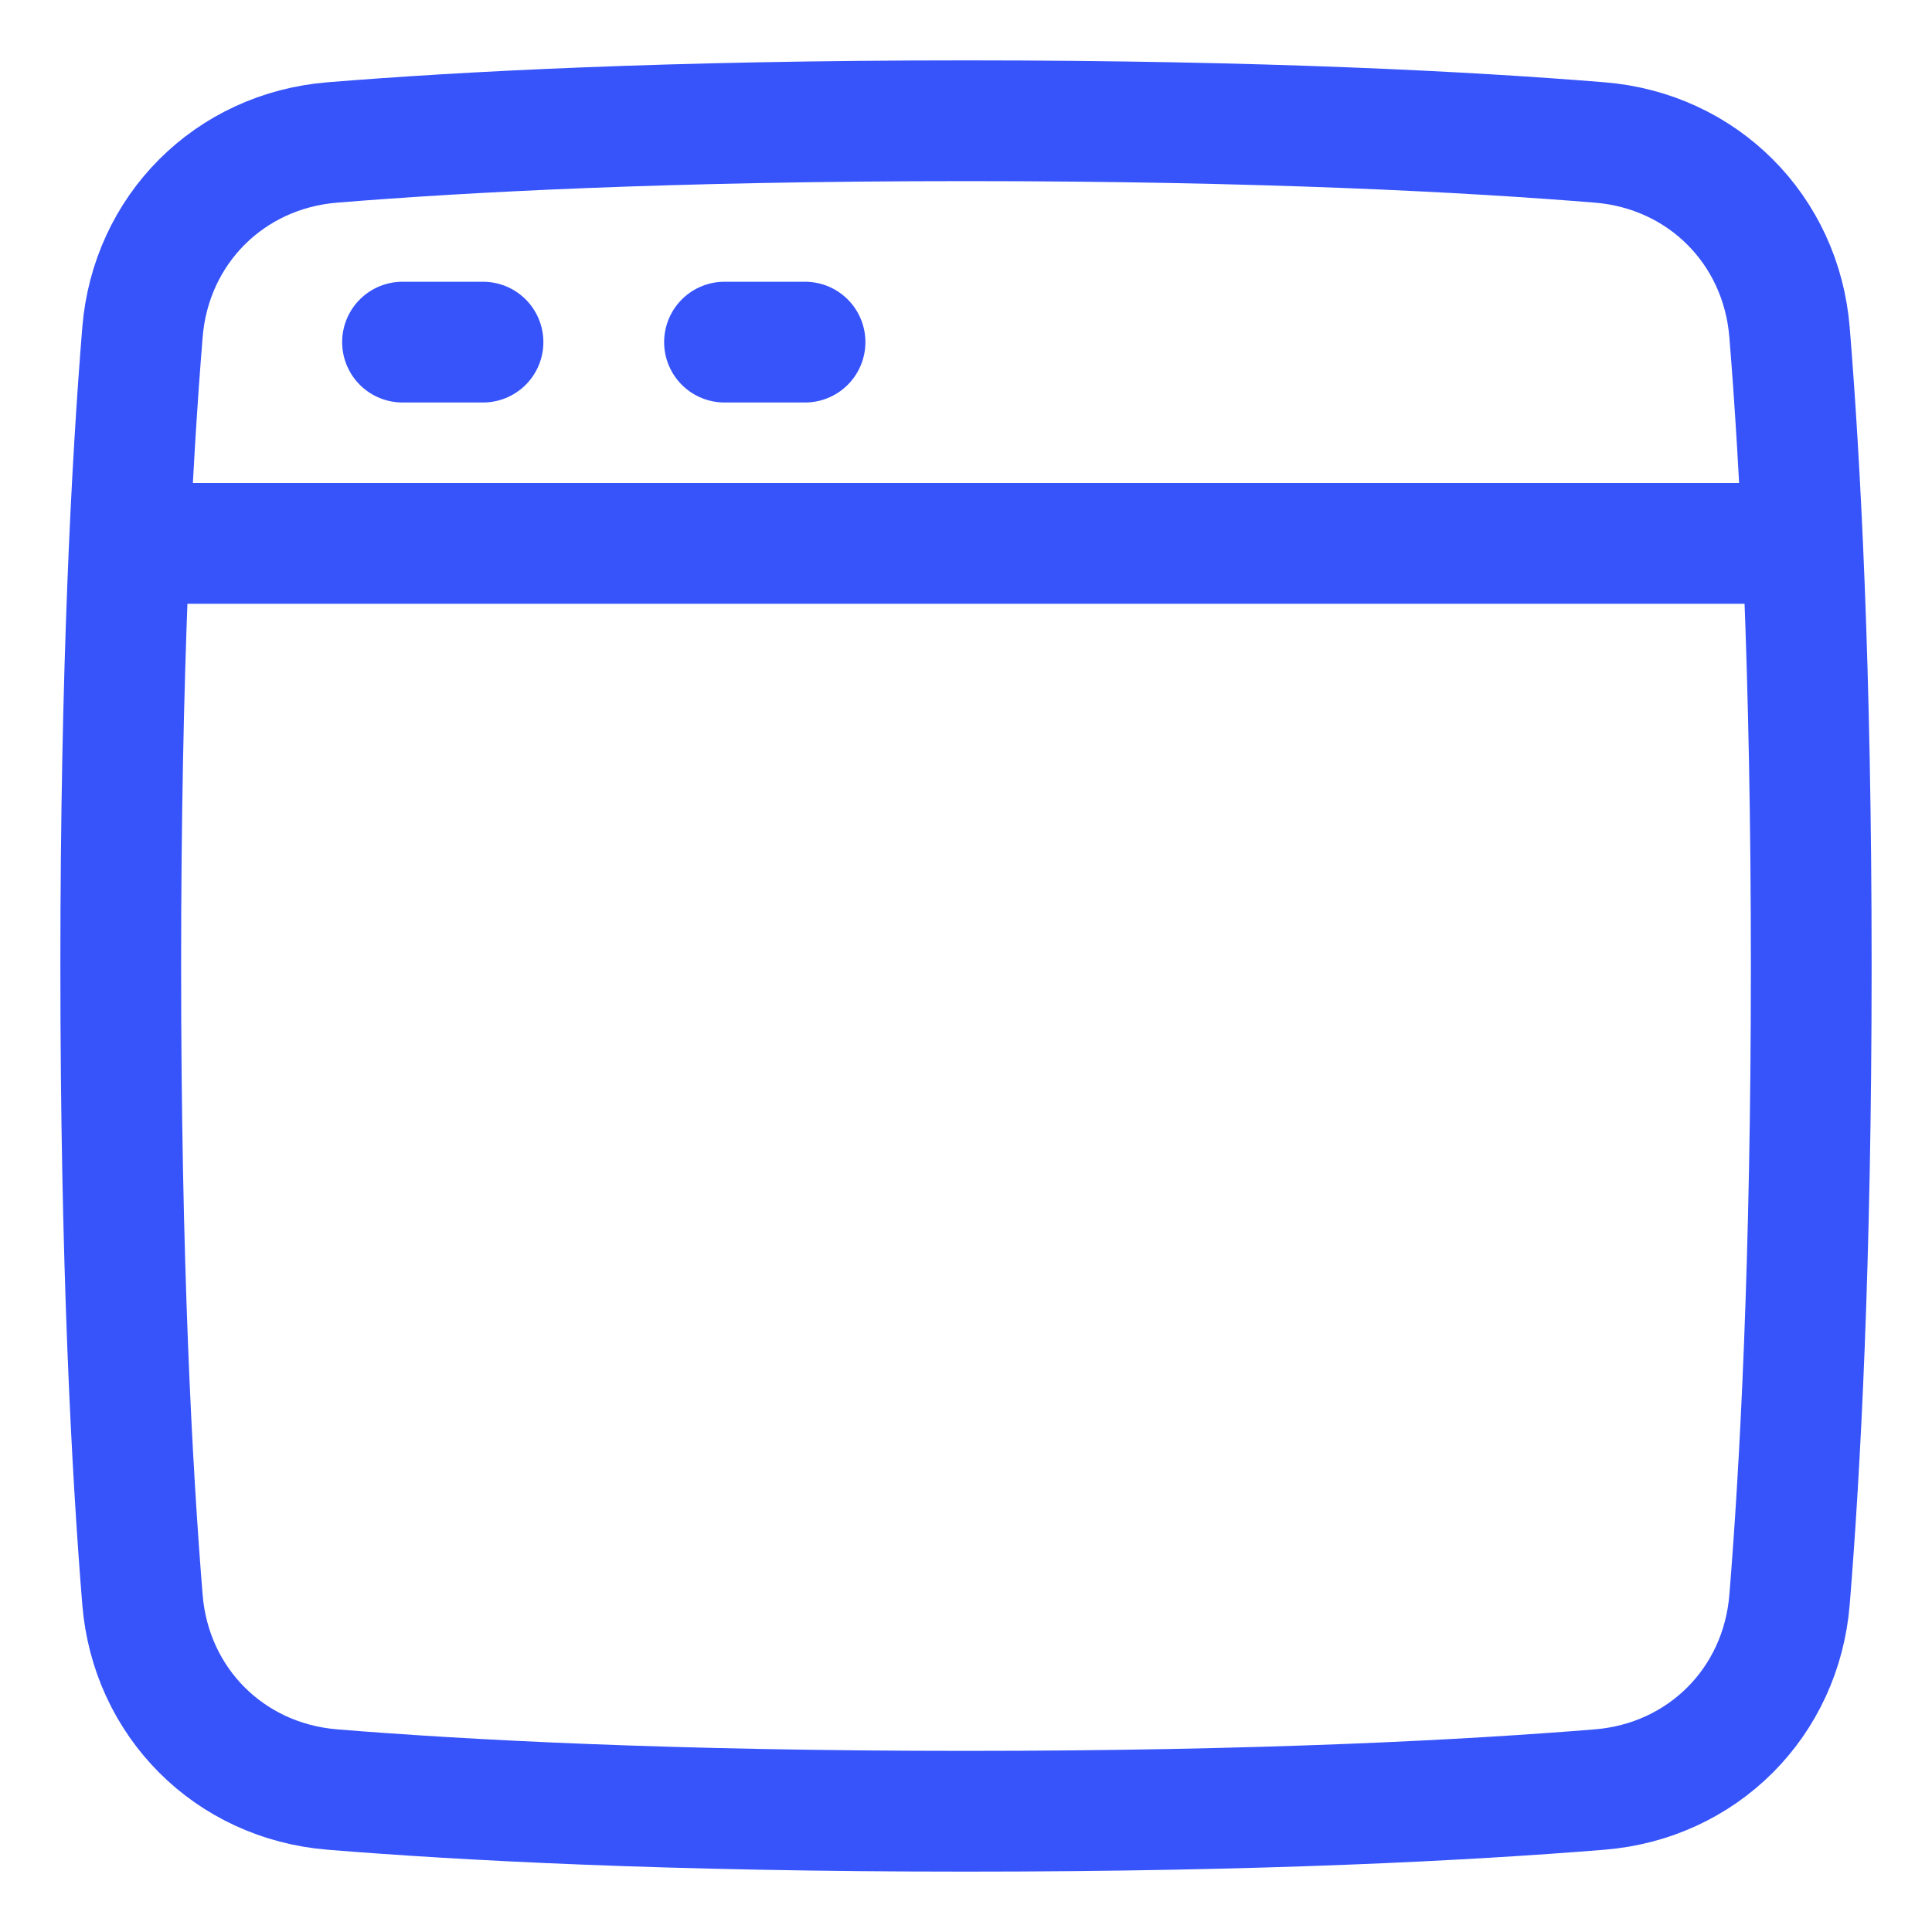
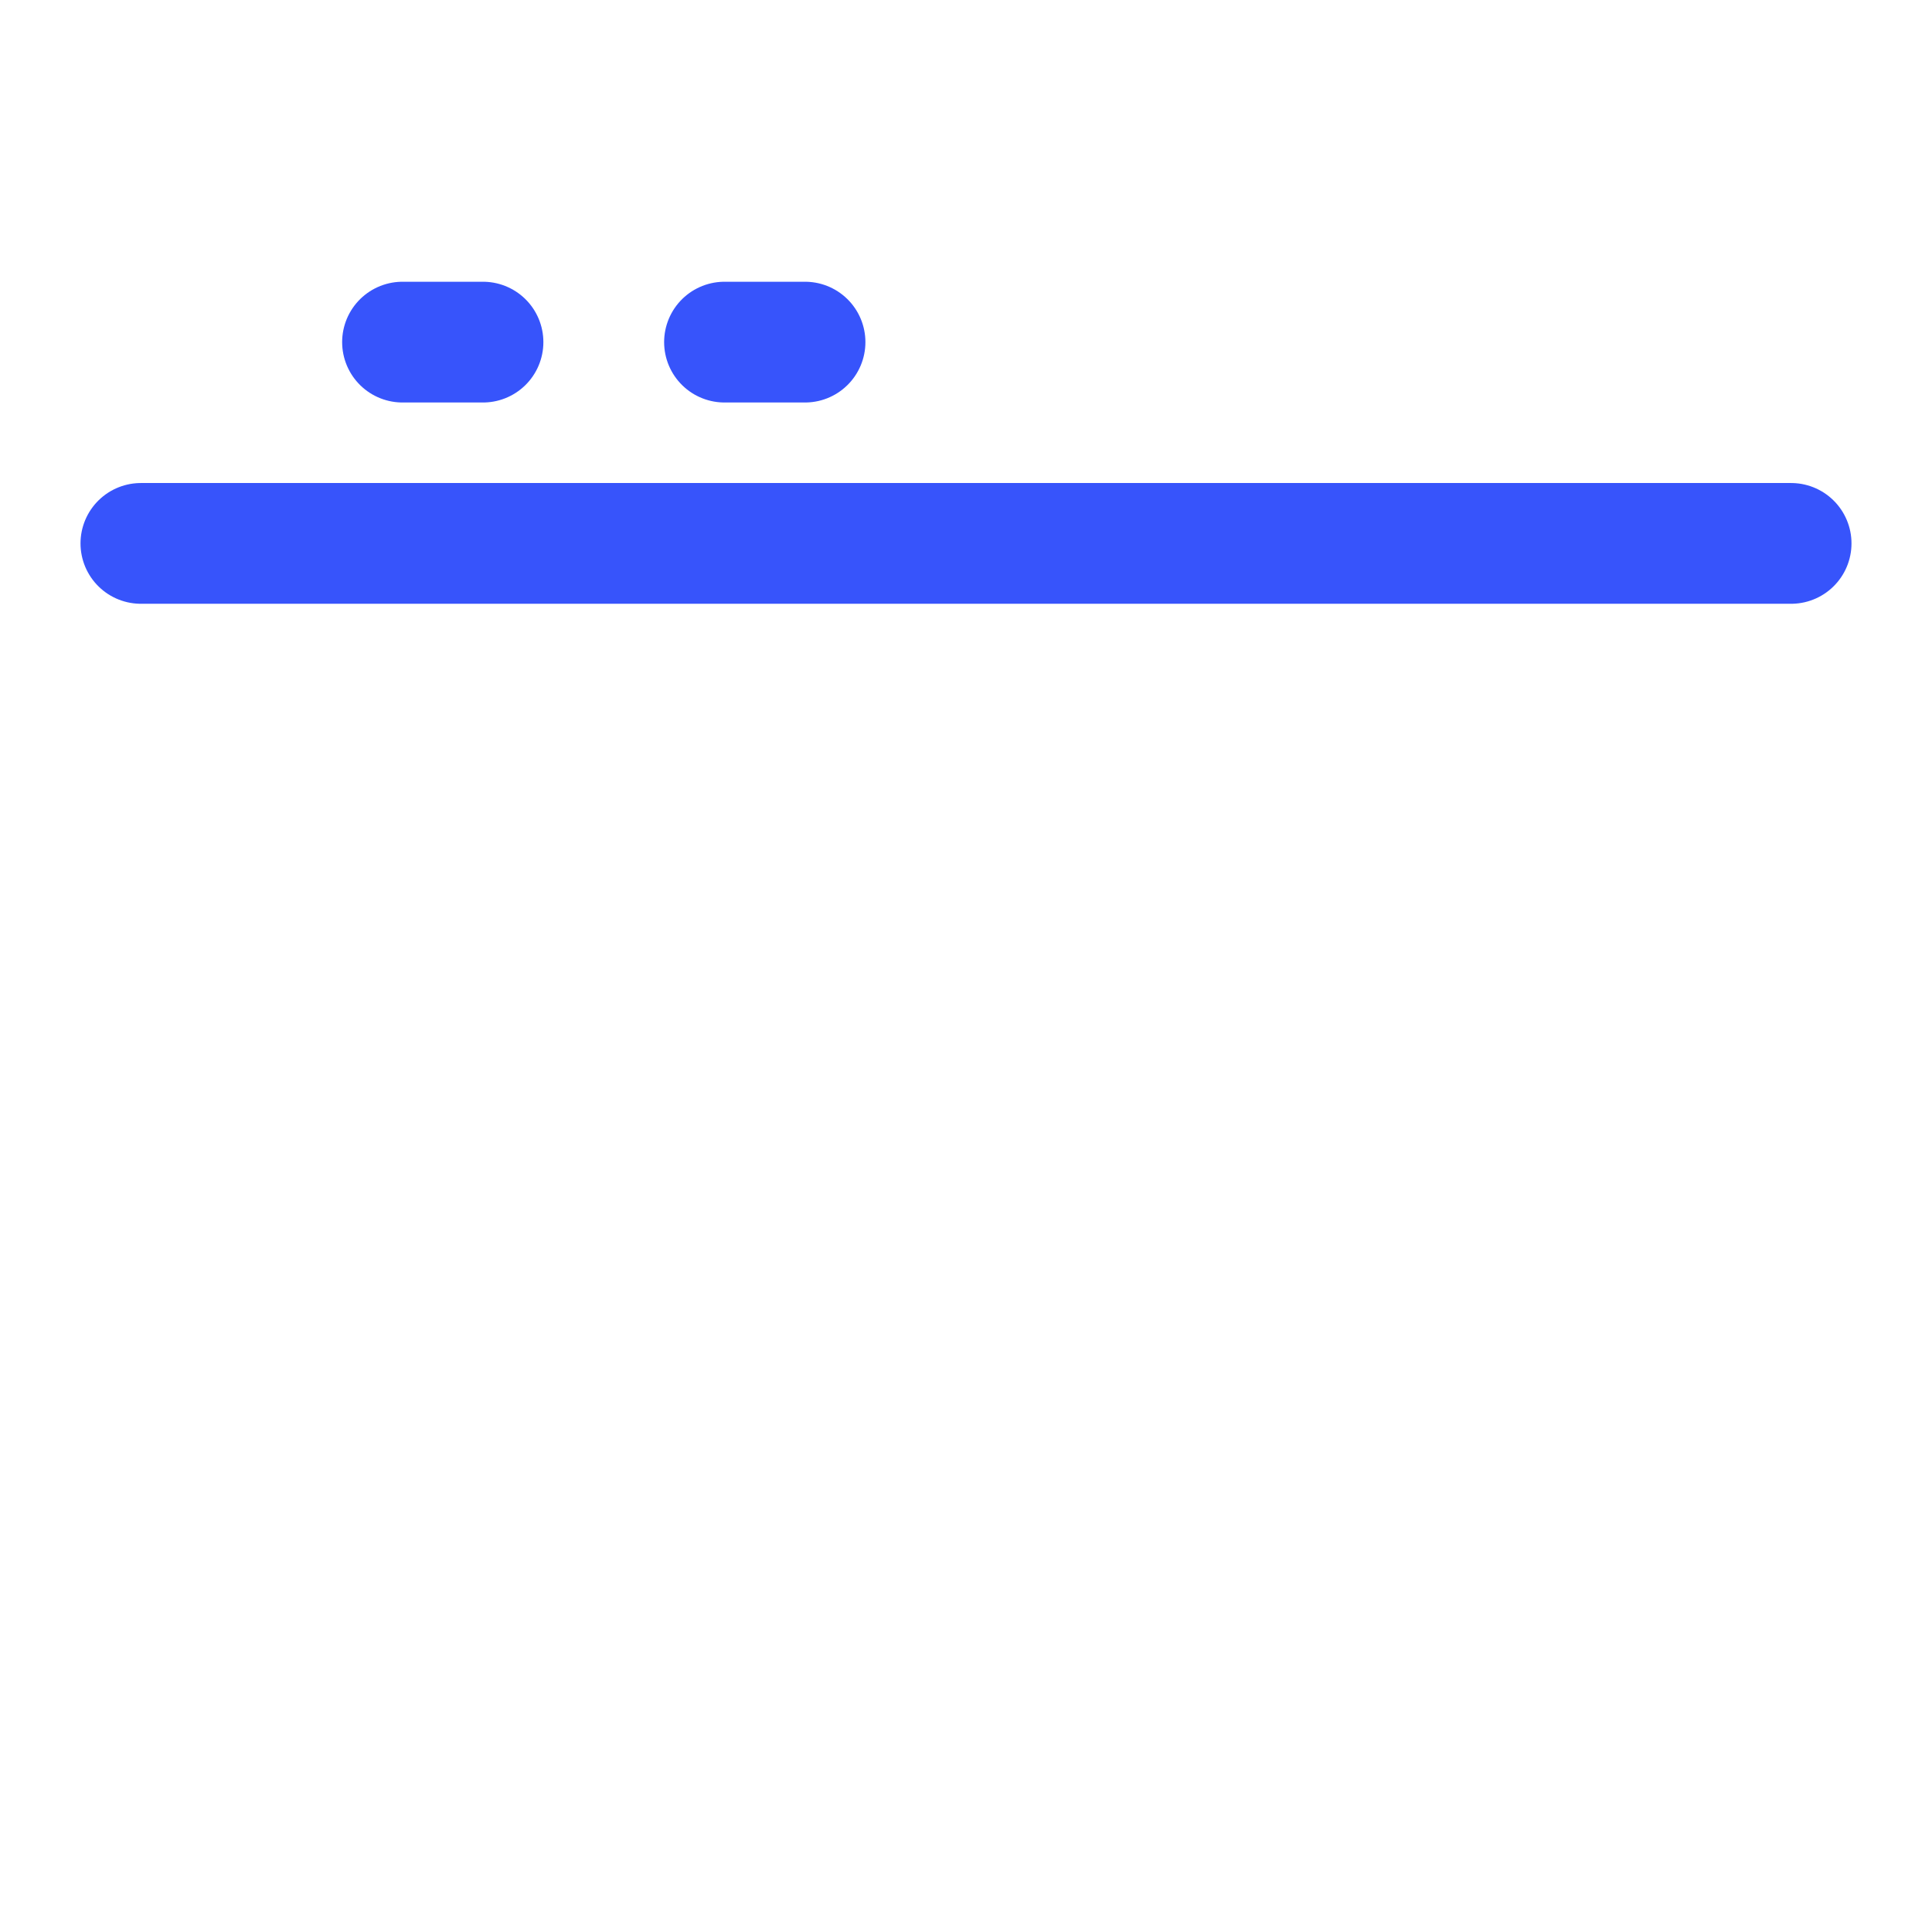
<svg xmlns="http://www.w3.org/2000/svg" width="38" height="38" viewBox="0 0 38 38" fill="none">
-   <path d="M2.802 31.463C2.966 33.486 4.514 35.034 6.537 35.198C9.092 35.406 13.17 35.625 19 35.625C24.83 35.625 28.908 35.406 31.463 35.198C33.486 35.034 35.034 33.486 35.198 31.463C35.406 28.908 35.625 24.83 35.625 19C35.625 13.17 35.406 9.092 35.198 6.537C35.034 4.514 33.486 2.966 31.463 2.802C28.908 2.594 24.83 2.375 19 2.375C13.17 2.375 9.092 2.594 6.537 2.802C4.514 2.966 2.966 4.514 2.802 6.537C2.594 9.092 2.375 13.17 2.375 19C2.375 24.83 2.594 28.908 2.802 31.463Z" stroke="#3754FB" stroke-width="2.375" stroke-linejoin="round" />
  <path d="M2.771 10.688H35.229" stroke="#3754FB" stroke-width="2.375" stroke-linecap="round" />
  <path d="M7.917 6.729H9.5M14.25 6.729H15.834" stroke="#3754FB" stroke-width="2.375" stroke-linecap="round" stroke-linejoin="round" />
</svg>